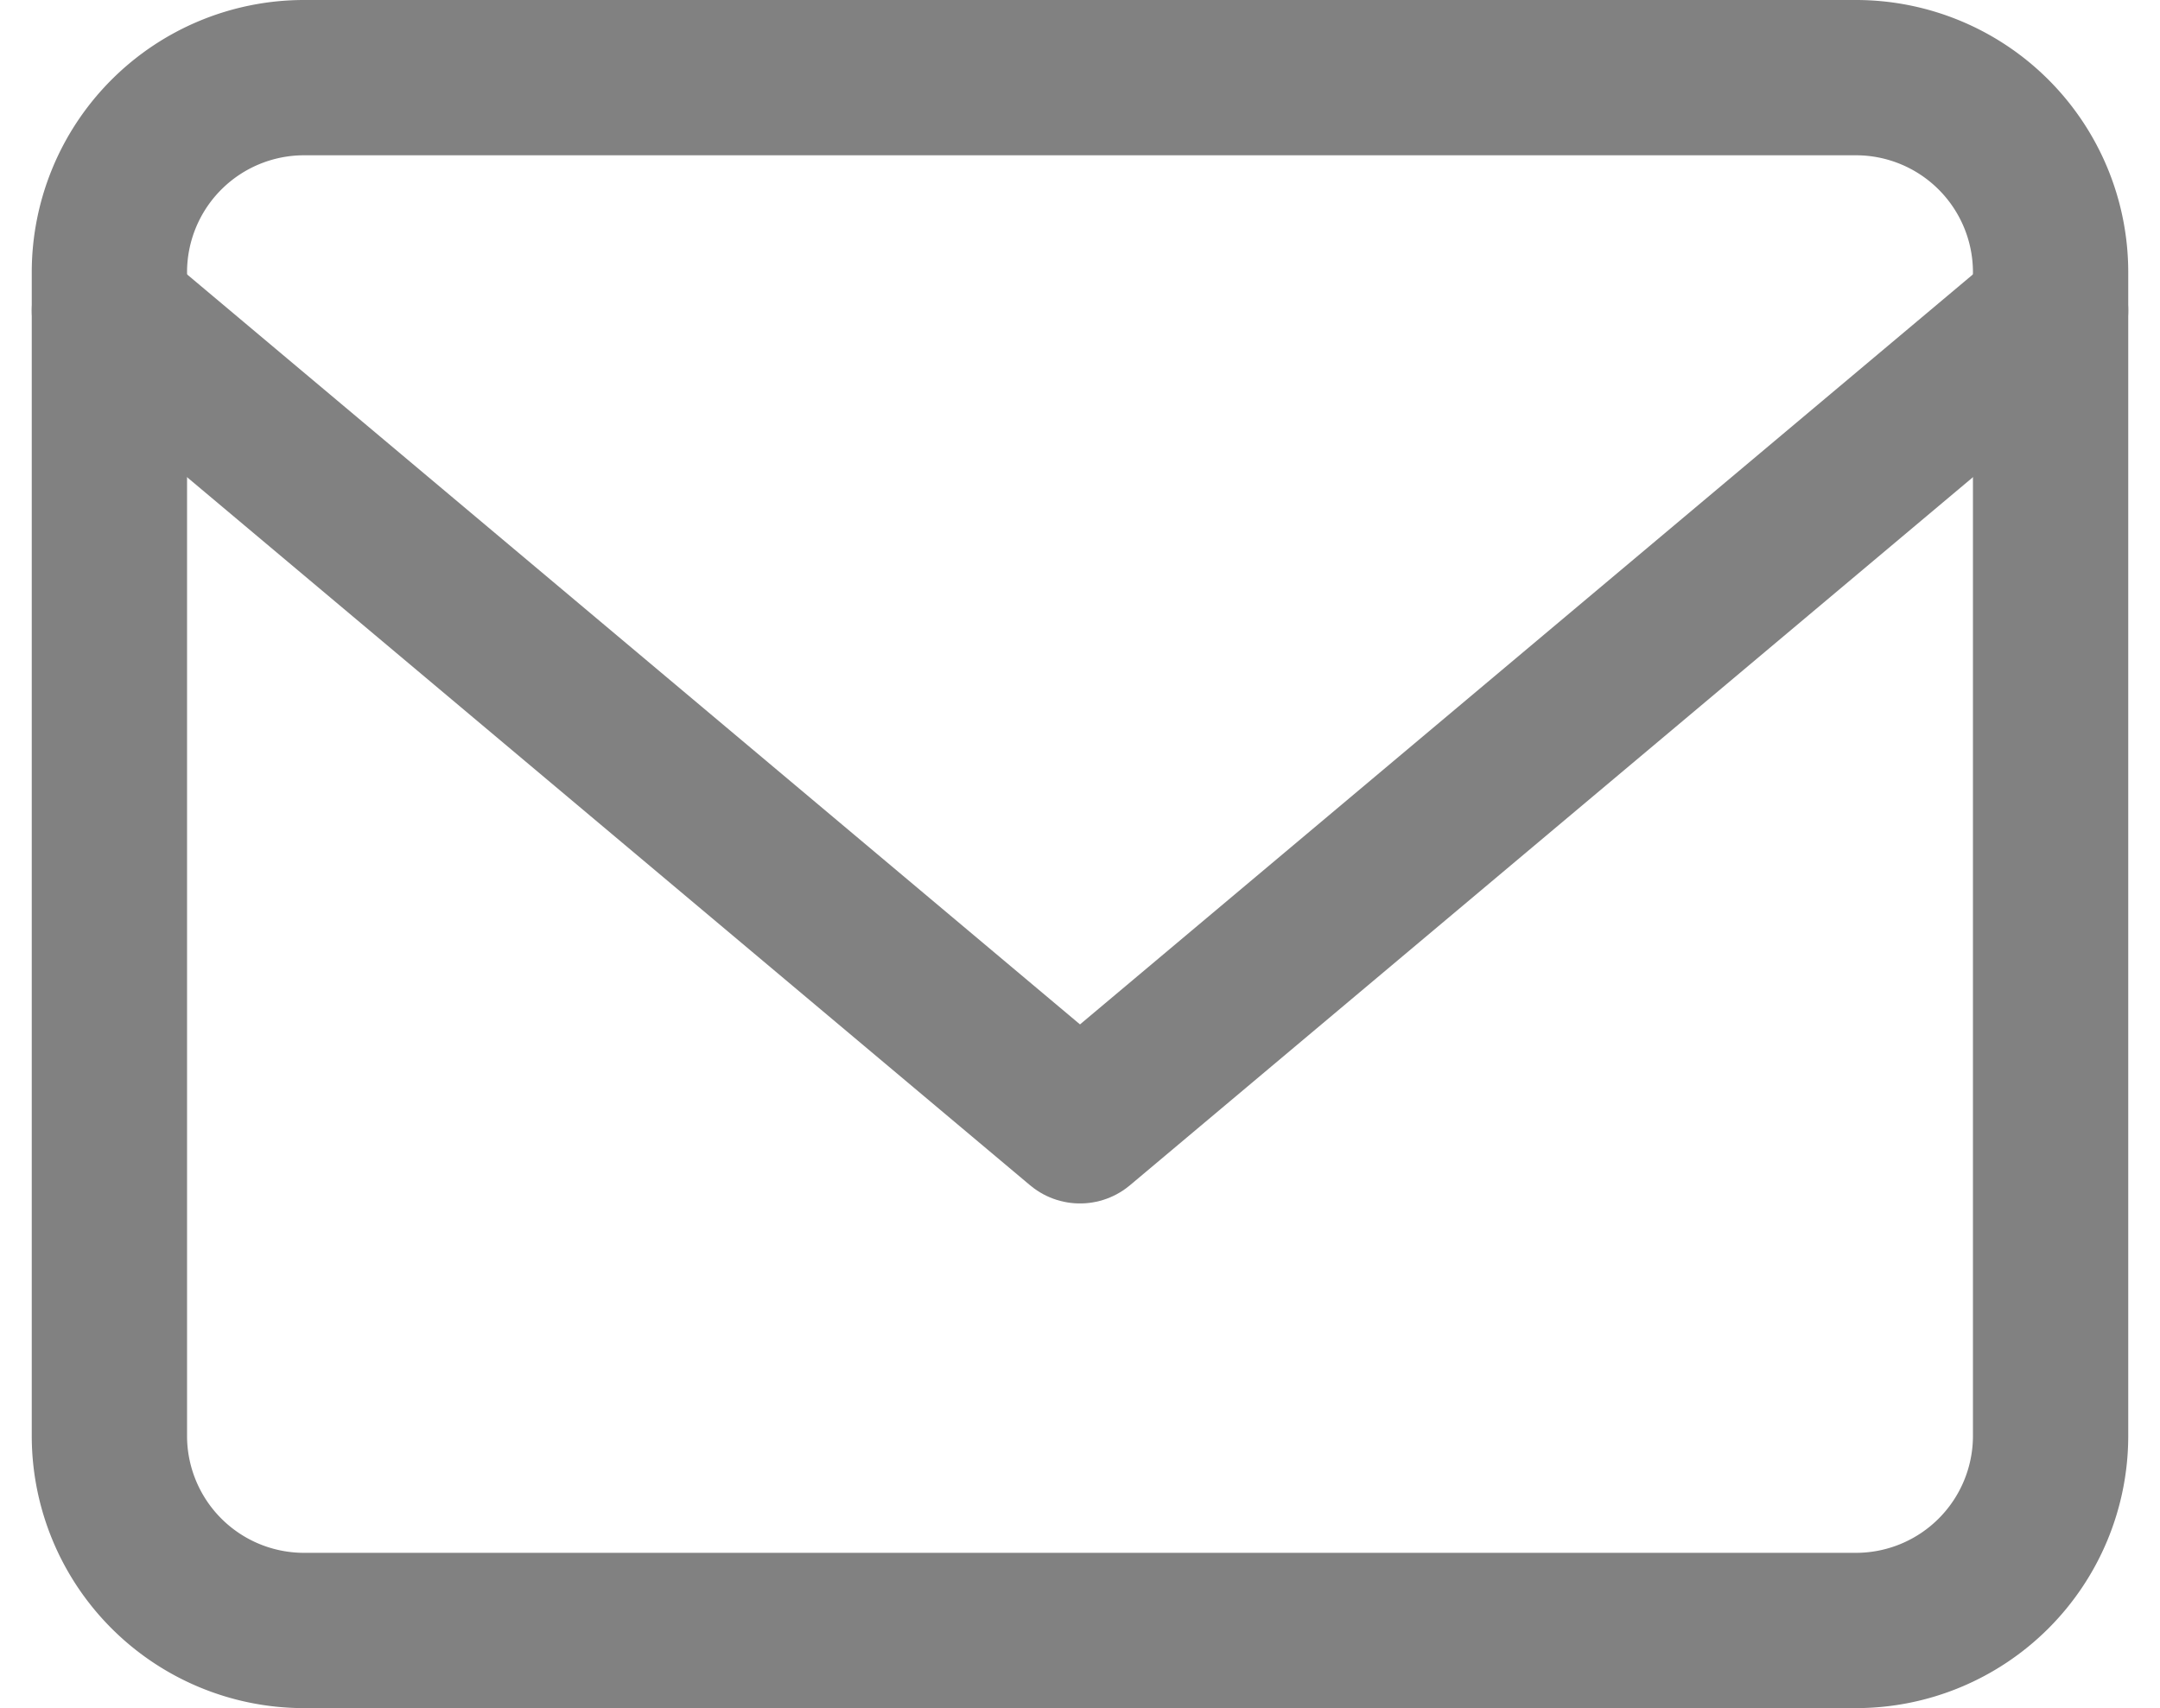
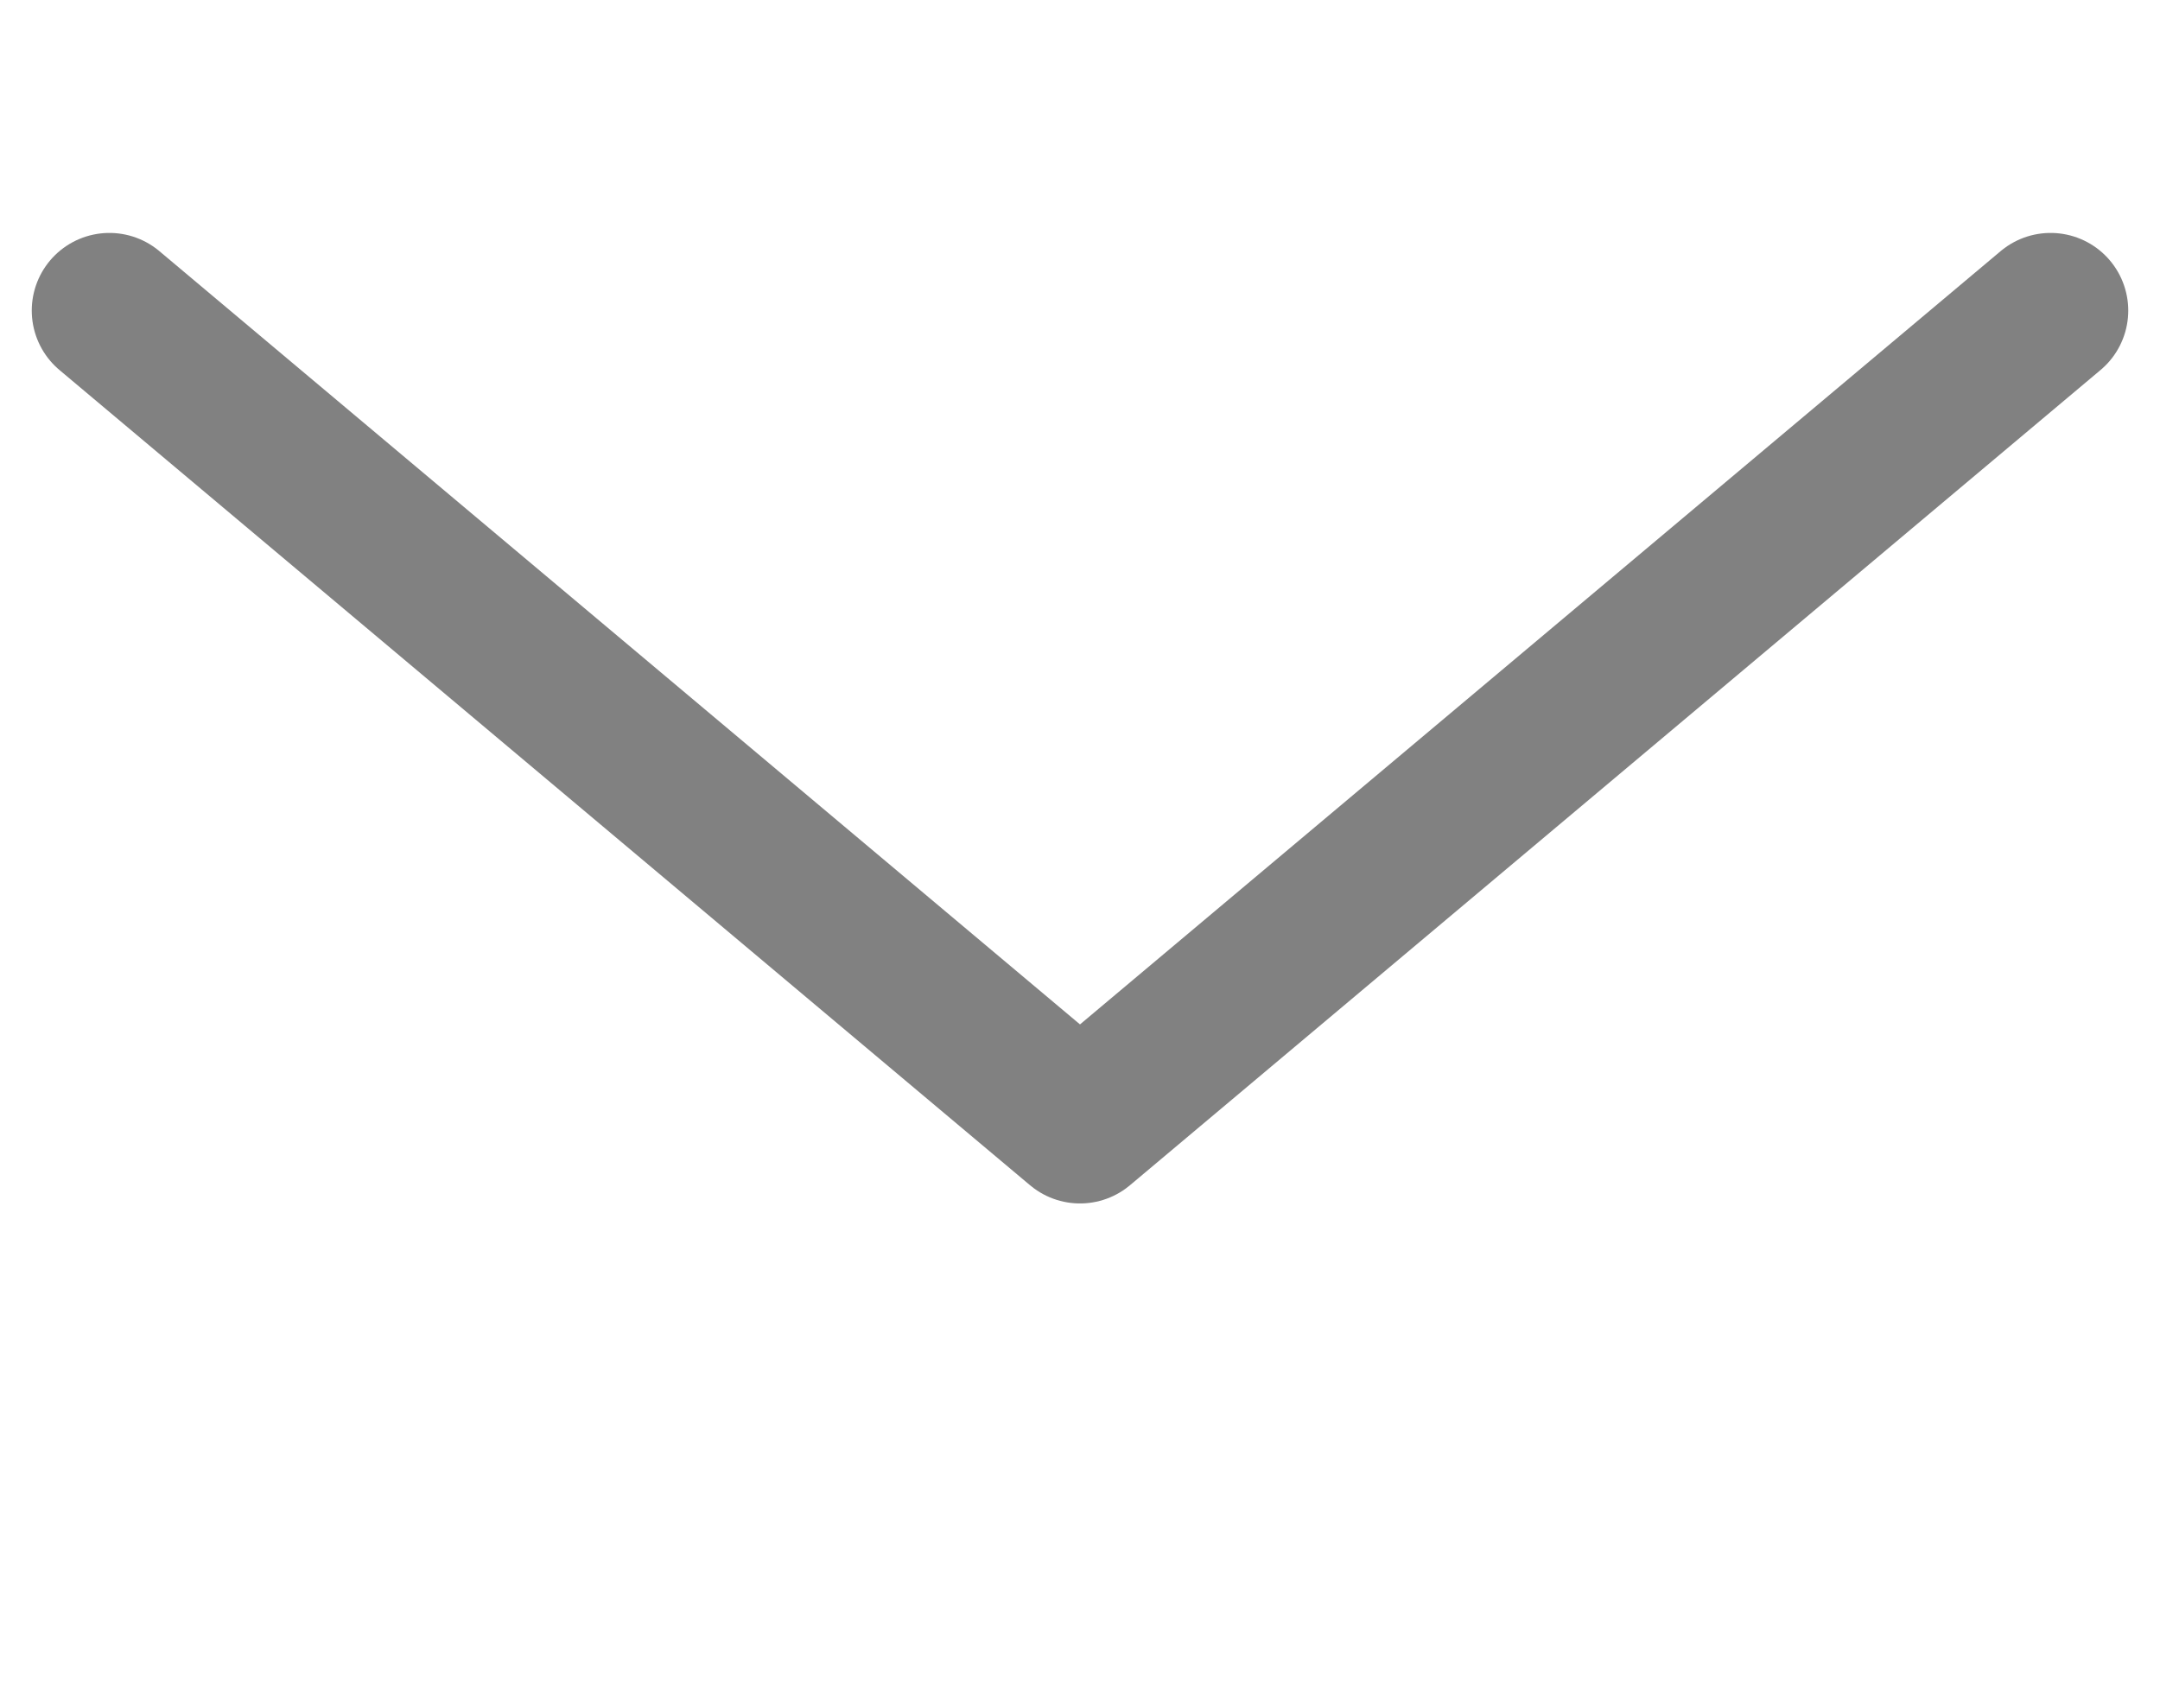
<svg xmlns="http://www.w3.org/2000/svg" width="27.818" height="22" viewBox="0 0 27.818 22">
  <g id="Icon_feather-mail" data-name="Icon feather-mail" transform="translate(-1.591 -5)">
-     <path id="Pfad_10" data-name="Pfad 10" d="M5.5,6h20A2.507,2.507,0,0,1,28,8.5v15A2.507,2.507,0,0,1,25.5,26H5.5A2.507,2.507,0,0,1,3,23.5V8.5A2.507,2.507,0,0,1,5.5,6Z" fill="none" stroke="#818181" stroke-linecap="round" stroke-linejoin="round" stroke-width="2" />
    <path id="Pfad_11" data-name="Pfad 11" d="M28,9,15.5,19.5,3,9" fill="none" stroke="#818181" stroke-linecap="round" stroke-linejoin="round" stroke-width="2" />
  </g>
</svg>